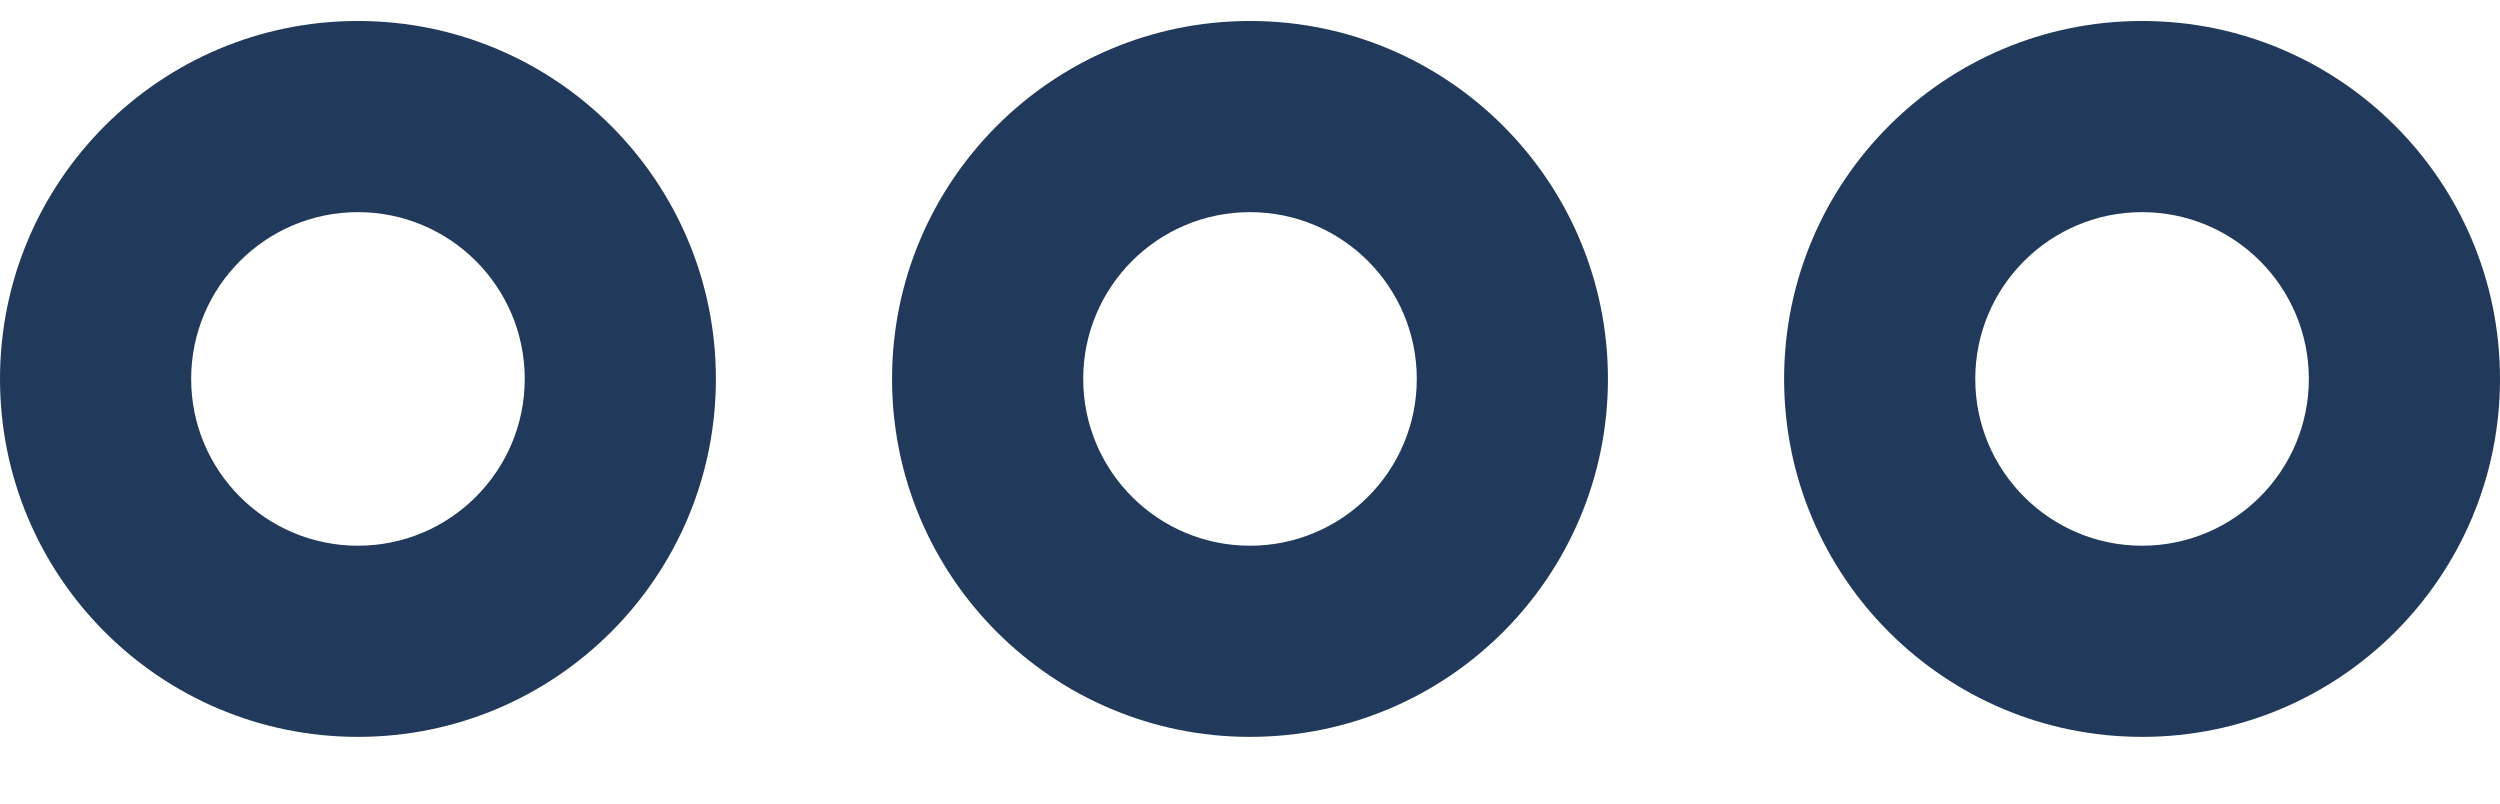
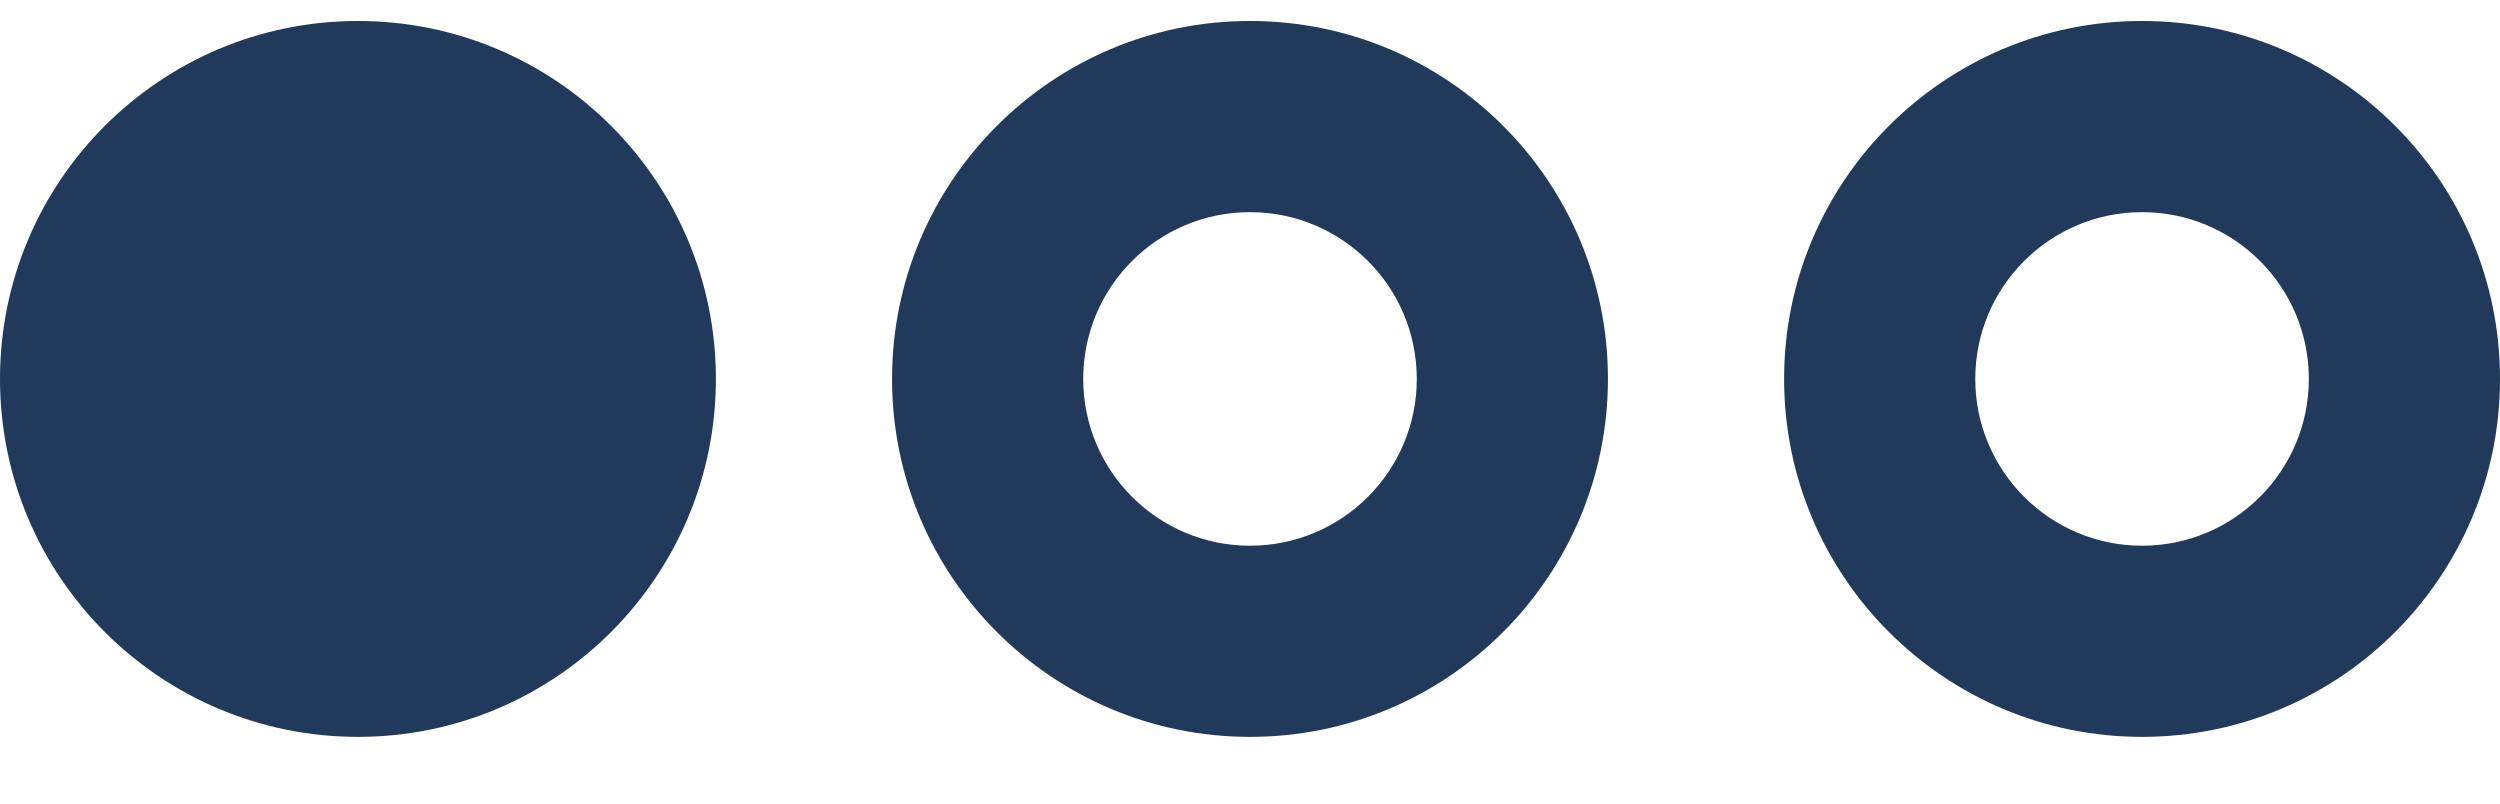
<svg xmlns="http://www.w3.org/2000/svg" width="28" height="9" viewBox="0 0 28 9">
-   <path fill="#21395A" d="M14 0C16.214 0 18.009 1.795 18.009 4.009 18.009 6.223 16.214 8.018 14 8.018 11.786 8.018 9.991 6.223 9.991 4.009 9.991 1.795 11.786 0 14 0zM14 2.141C12.968 2.141 12.132 2.977 12.132 4.009 12.132 5.04 12.968 5.877 14 5.877 15.032 5.877 15.868 5.04 15.868 4.009 15.868 2.977 15.032 2.141 14 2.141zM23.991 0C26.205 0 28 1.795 28 4.009 28 6.223 26.205 8.018 23.991 8.018 21.777 8.018 19.982 6.223 19.982 4.009 19.982 1.795 21.777 0 23.991 0zM23.991 2.141C22.96 2.141 22.123 2.977 22.123 4.009 22.123 5.04 22.96 5.877 23.991 5.877 25.023 5.877 25.859 5.04 25.859 4.009 25.859 2.977 25.023 2.141 23.991 2.141zM4.009 0C6.223 0 8.018 1.795 8.018 4.009 8.018 6.223 6.223 8.018 4.009 8.018 1.795 8.018 0 6.223 0 4.009 0 1.795 1.795 0 4.009 0zM4.009 2.141C2.977 2.141 2.141 2.977 2.141 4.009 2.141 5.04 2.977 5.877 4.009 5.877 5.04 5.877 5.877 5.04 5.877 4.009 5.877 2.977 5.04 2.141 4.009 2.141z" transform="translate(0 .235)" />
+   <path fill="#21395A" d="M14 0C16.214 0 18.009 1.795 18.009 4.009 18.009 6.223 16.214 8.018 14 8.018 11.786 8.018 9.991 6.223 9.991 4.009 9.991 1.795 11.786 0 14 0zM14 2.141C12.968 2.141 12.132 2.977 12.132 4.009 12.132 5.04 12.968 5.877 14 5.877 15.032 5.877 15.868 5.04 15.868 4.009 15.868 2.977 15.032 2.141 14 2.141zM23.991 0C26.205 0 28 1.795 28 4.009 28 6.223 26.205 8.018 23.991 8.018 21.777 8.018 19.982 6.223 19.982 4.009 19.982 1.795 21.777 0 23.991 0zM23.991 2.141C22.96 2.141 22.123 2.977 22.123 4.009 22.123 5.04 22.96 5.877 23.991 5.877 25.023 5.877 25.859 5.04 25.859 4.009 25.859 2.977 25.023 2.141 23.991 2.141zM4.009 0C6.223 0 8.018 1.795 8.018 4.009 8.018 6.223 6.223 8.018 4.009 8.018 1.795 8.018 0 6.223 0 4.009 0 1.795 1.795 0 4.009 0zM4.009 2.141z" transform="translate(0 .235)" />
</svg>